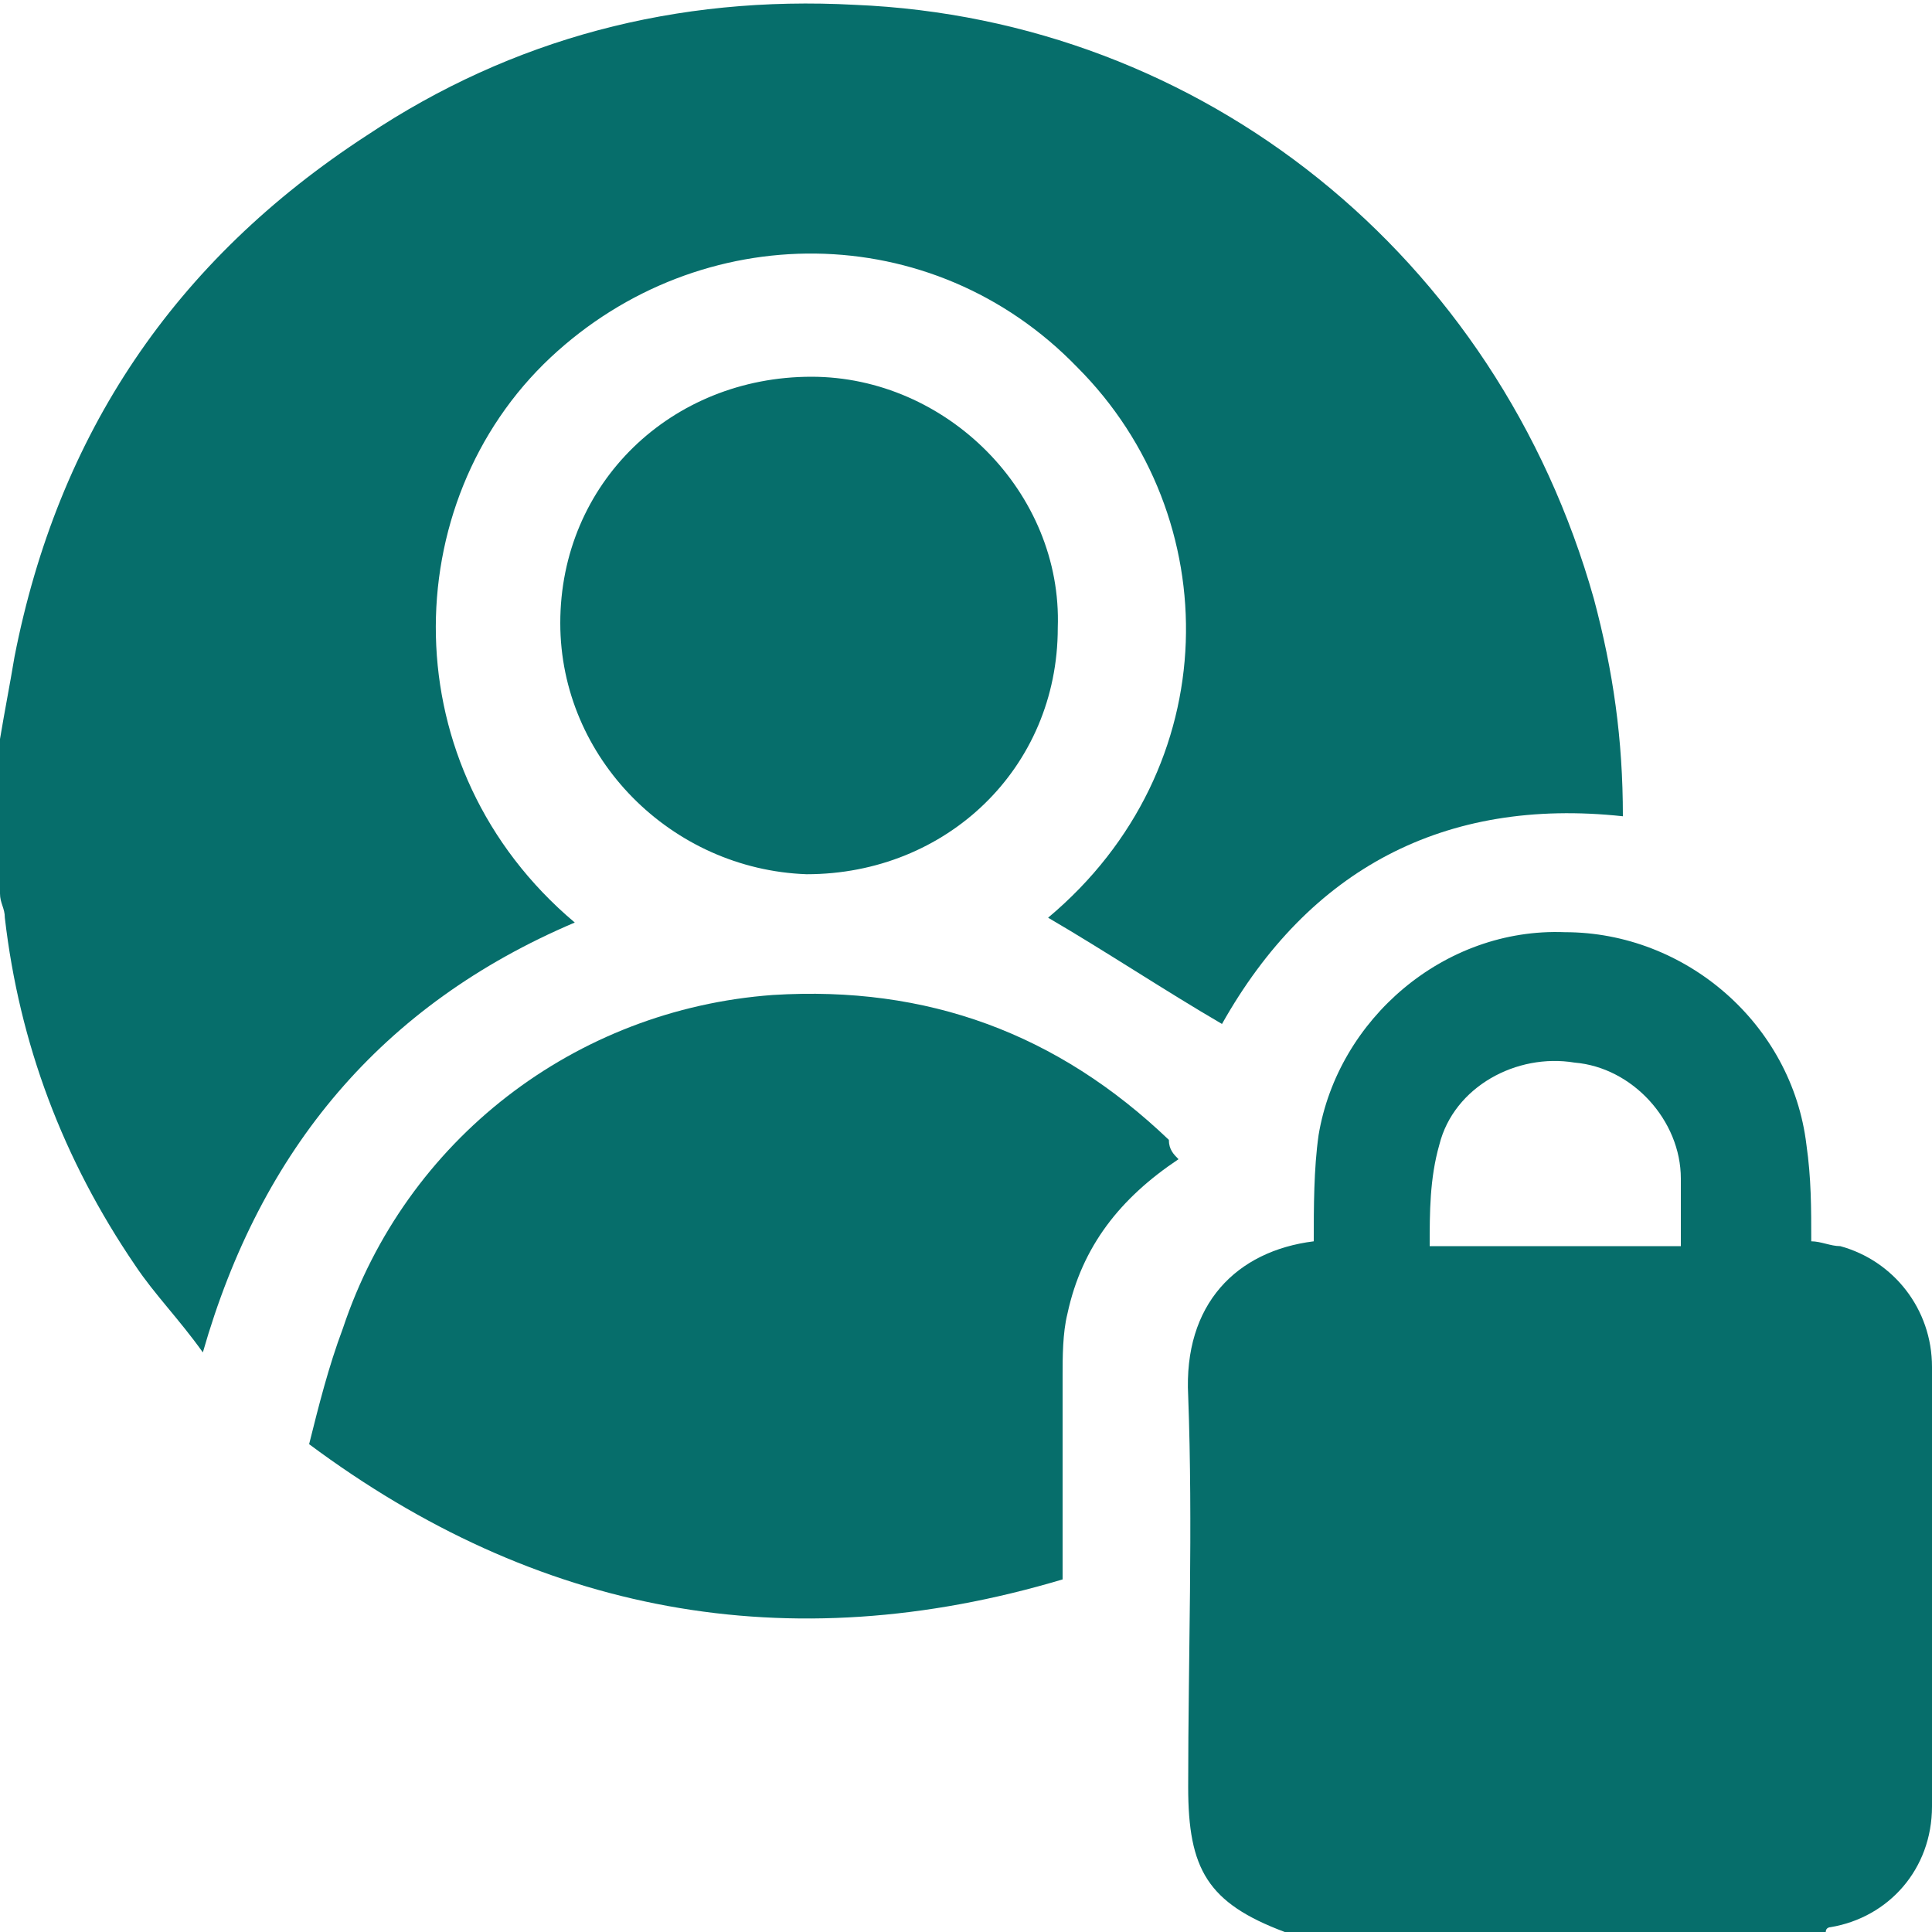
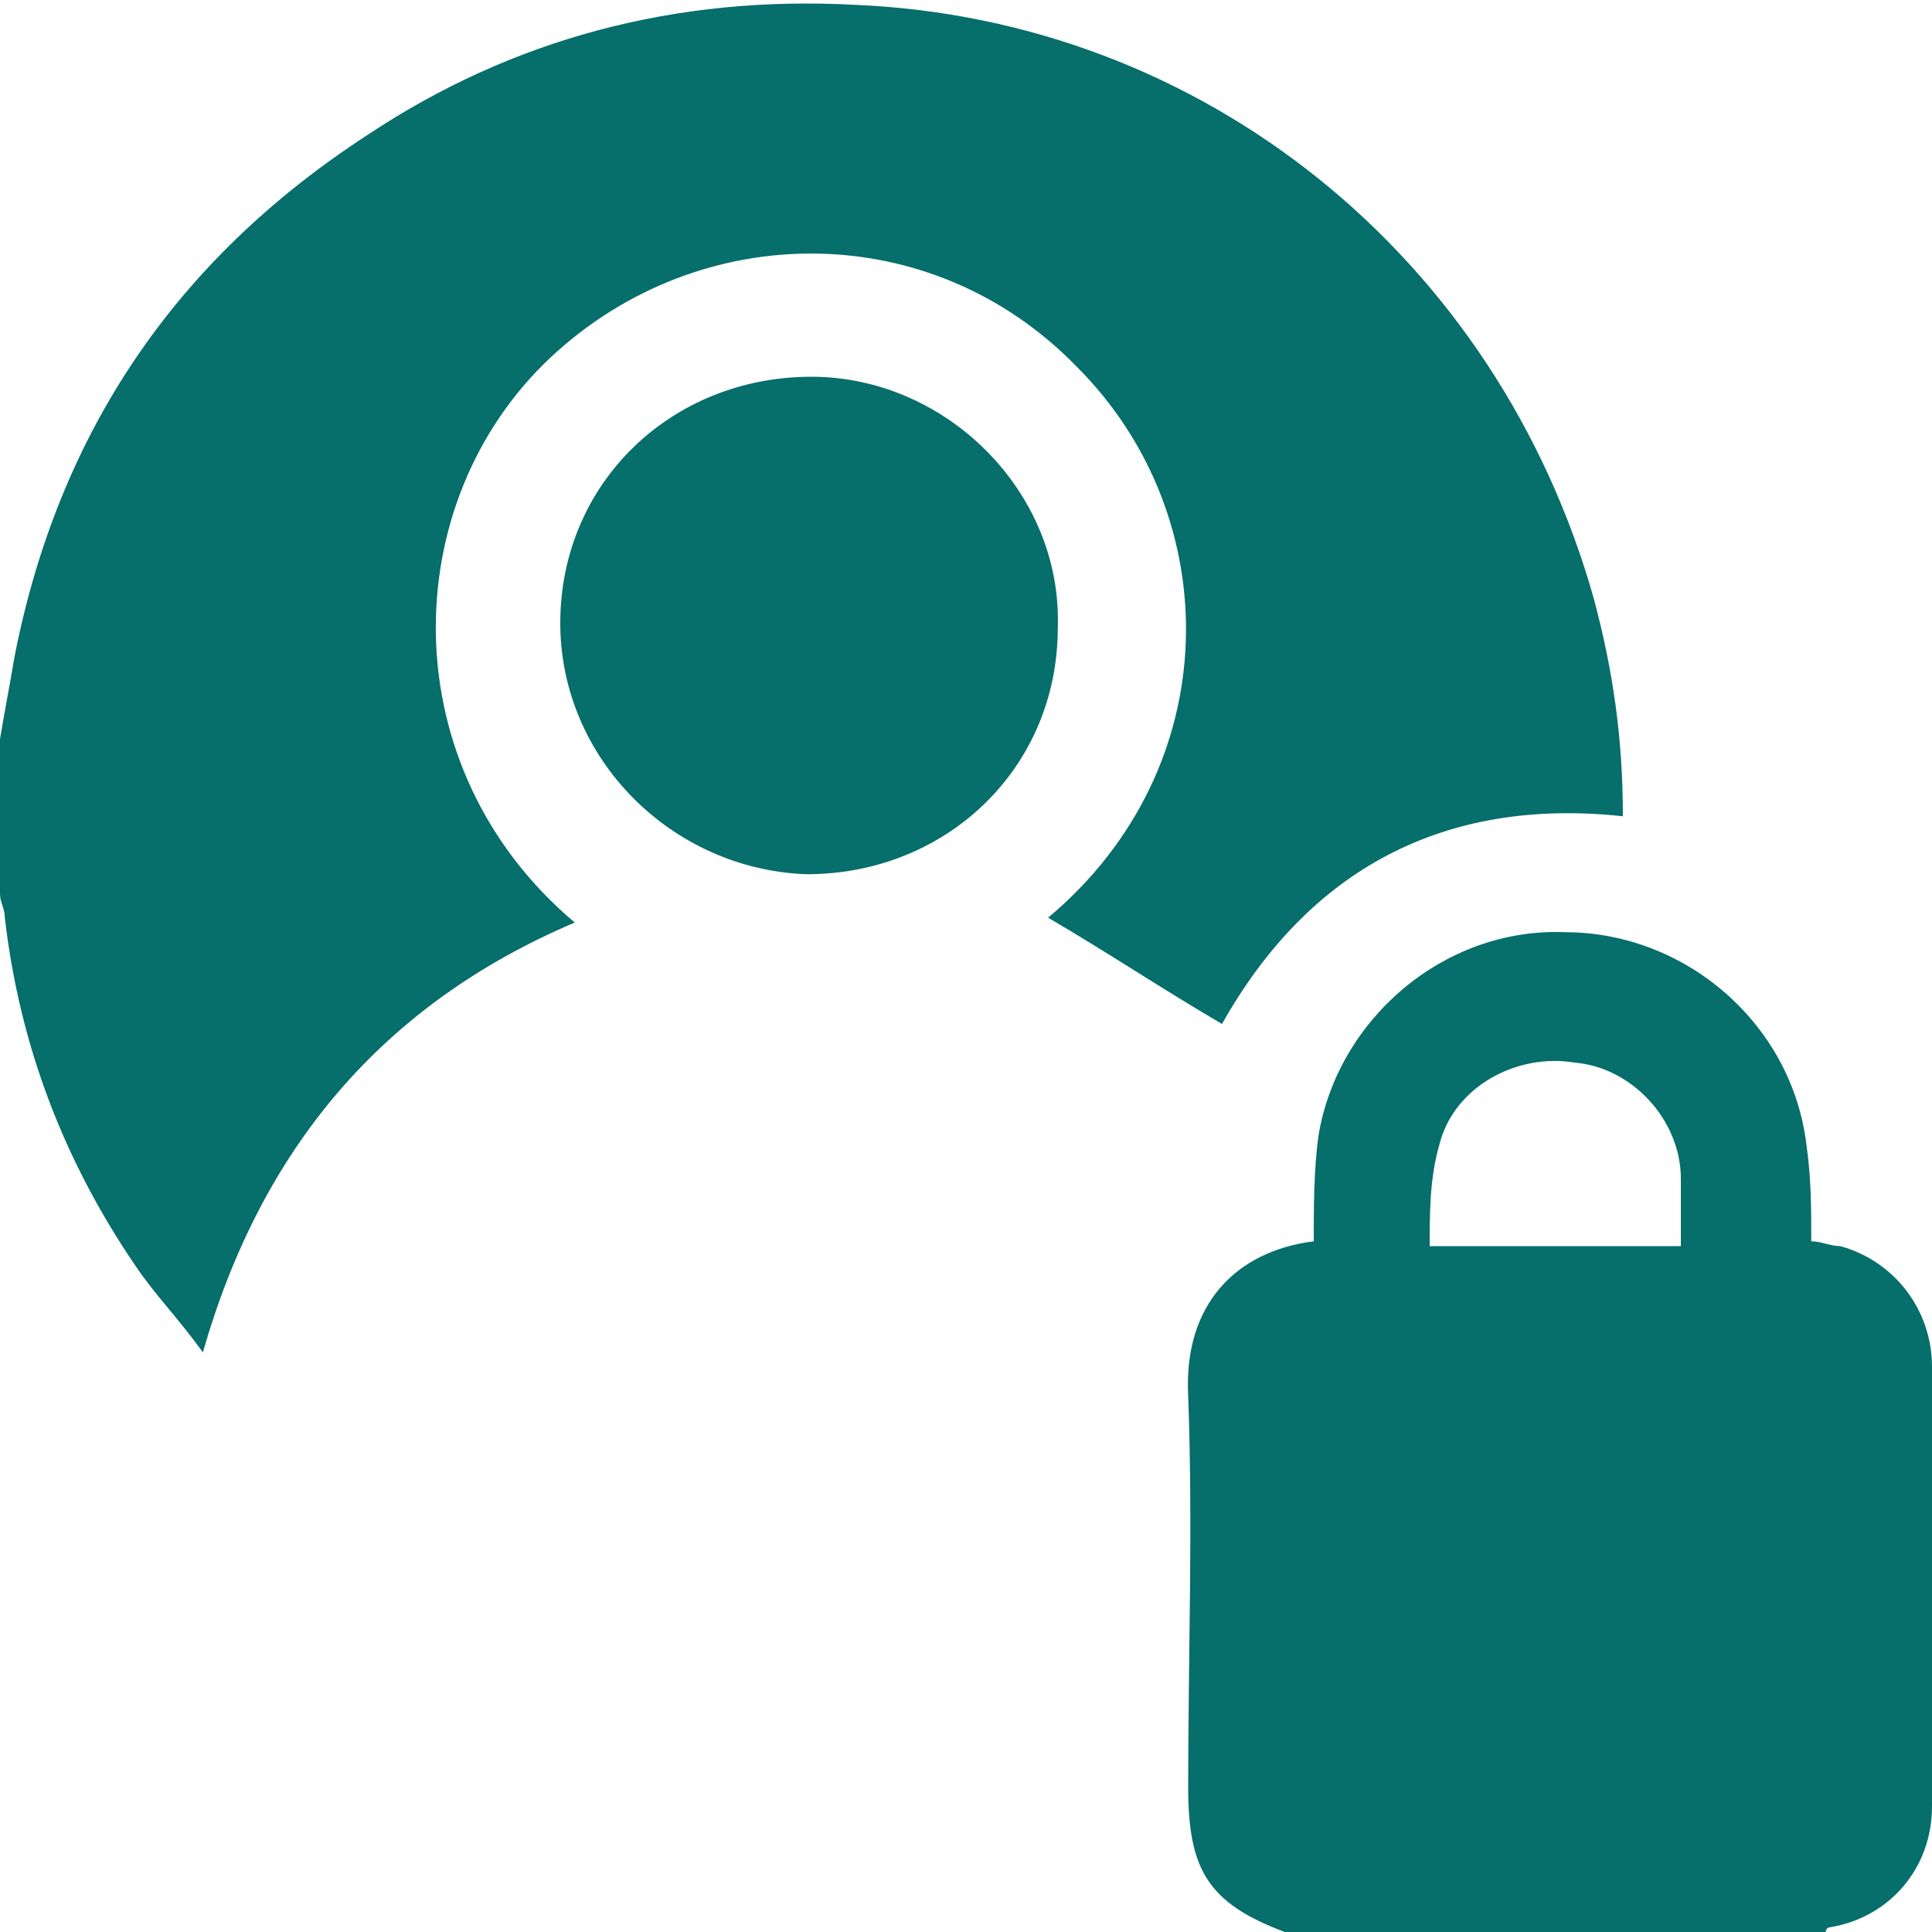
<svg xmlns="http://www.w3.org/2000/svg" id="Layer_1" x="0px" y="0px" viewBox="0 0 40 40" style="enable-background:new 0 0 40 40;" xml:space="preserve">
  <style type="text/css">	.st0{fill:#066E6B;}</style>
  <g>
    <path class="st0" d="M0,15.3c0.1-0.6,0.2-1.1,0.3-1.7C1.2,9,3.6,5.4,7.6,2.8c3-2,6.4-2.9,10.1-2.7C24.9,0.4,31,5.3,33,12.4  c0.4,1.5,0.6,2.9,0.6,4.5c-3.7-0.4-6.5,1.1-8.3,4.3c-1.2-0.7-2.4-1.5-3.6-2.2c3.7-3.1,3.7-8.3,0.6-11.4c-3-3.1-7.8-3.1-10.9-0.2  c-3.2,3-3.3,8.5,0.5,11.7c-4,1.7-6.5,4.7-7.7,8.9c-0.5-0.7-1-1.2-1.4-1.8c-1.5-2.2-2.4-4.6-2.7-7.2c0-0.2-0.1-0.3-0.1-0.5  C0,17.3,0,16.3,0,15.3z" />
    <path class="st0" d="M26.6,40C26.6,40,26.5,39.9,26.6,40c-1.6-0.6-2-1.3-2-3c0-2.7,0.1-5.4,0-8.1c-0.1-1.9,1-3,2.6-3.2  c0-0.7,0-1.5,0.1-2.2c0.4-2.4,2.6-4.3,5.1-4.2c2.5,0,4.7,1.9,5,4.4c0.1,0.7,0.1,1.3,0.1,2c0.2,0,0.4,0.1,0.6,0.1  c1.1,0.3,1.9,1.3,1.9,2.5c0,3,0,6.1,0,9.1c0,1.3-0.9,2.3-2.1,2.5c0,0-0.1,0-0.1,0.1C34.1,40,30.3,40,26.6,40z M34.8,25.8  c0-0.5,0-0.9,0-1.4c0-1.2-1-2.3-2.2-2.4c-1.2-0.2-2.5,0.5-2.8,1.7c-0.2,0.7-0.2,1.4-0.2,2.1C31.4,25.8,33.1,25.8,34.8,25.8z" />
-     <path class="st0" d="M24.4,24c-1.2,0.8-2,1.8-2.3,3.2C22,27.6,22,28.1,22,28.5c0,1.4,0,2.8,0,4.2c-5.7,1.7-10.9,0.7-15.6-2.8  c0.2-0.8,0.4-1.6,0.7-2.4c1.3-3.9,4.8-6.6,8.9-6.9c3.2-0.2,5.9,0.8,8.2,3C24.2,23.8,24.3,23.9,24.4,24z" />
    <path class="st0" d="M11.6,12.9c0-2.9,2.3-5.1,5.2-5.1c2.8,0,5.2,2.4,5.1,5.2c0,2.9-2.3,5.1-5.2,5.1C13.9,18,11.6,15.7,11.6,12.9z" />
  </g>
</svg>